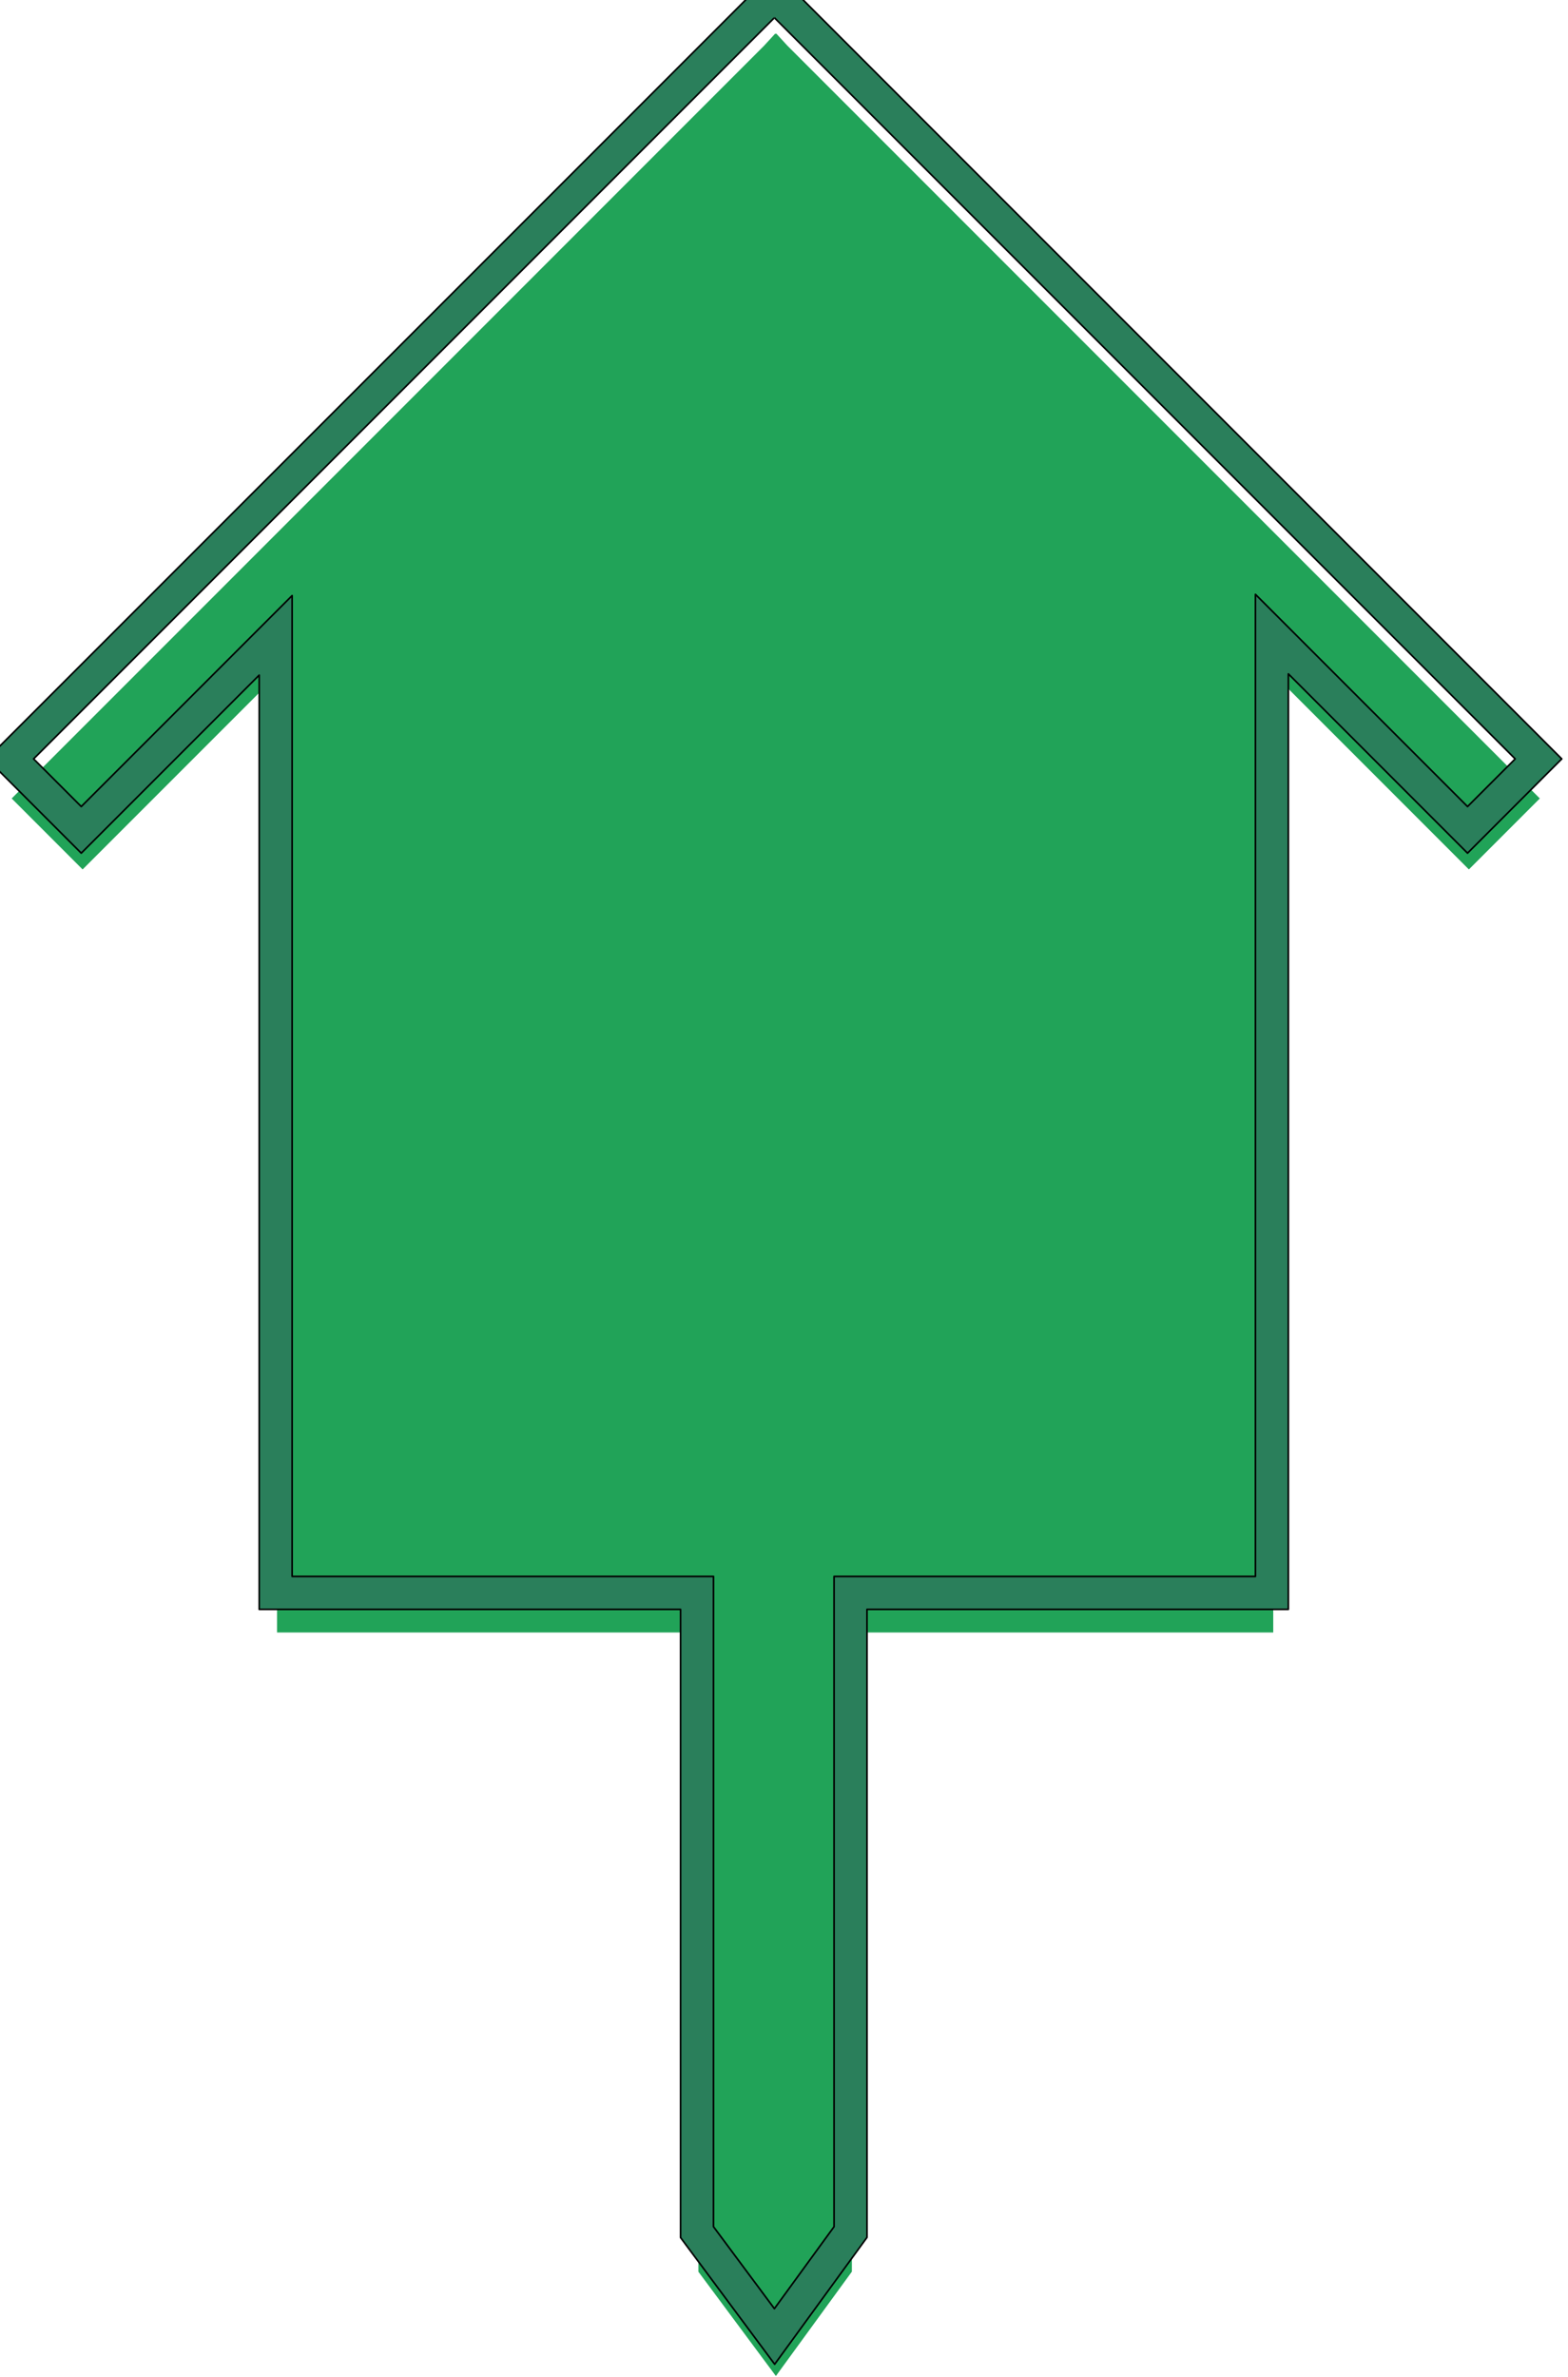
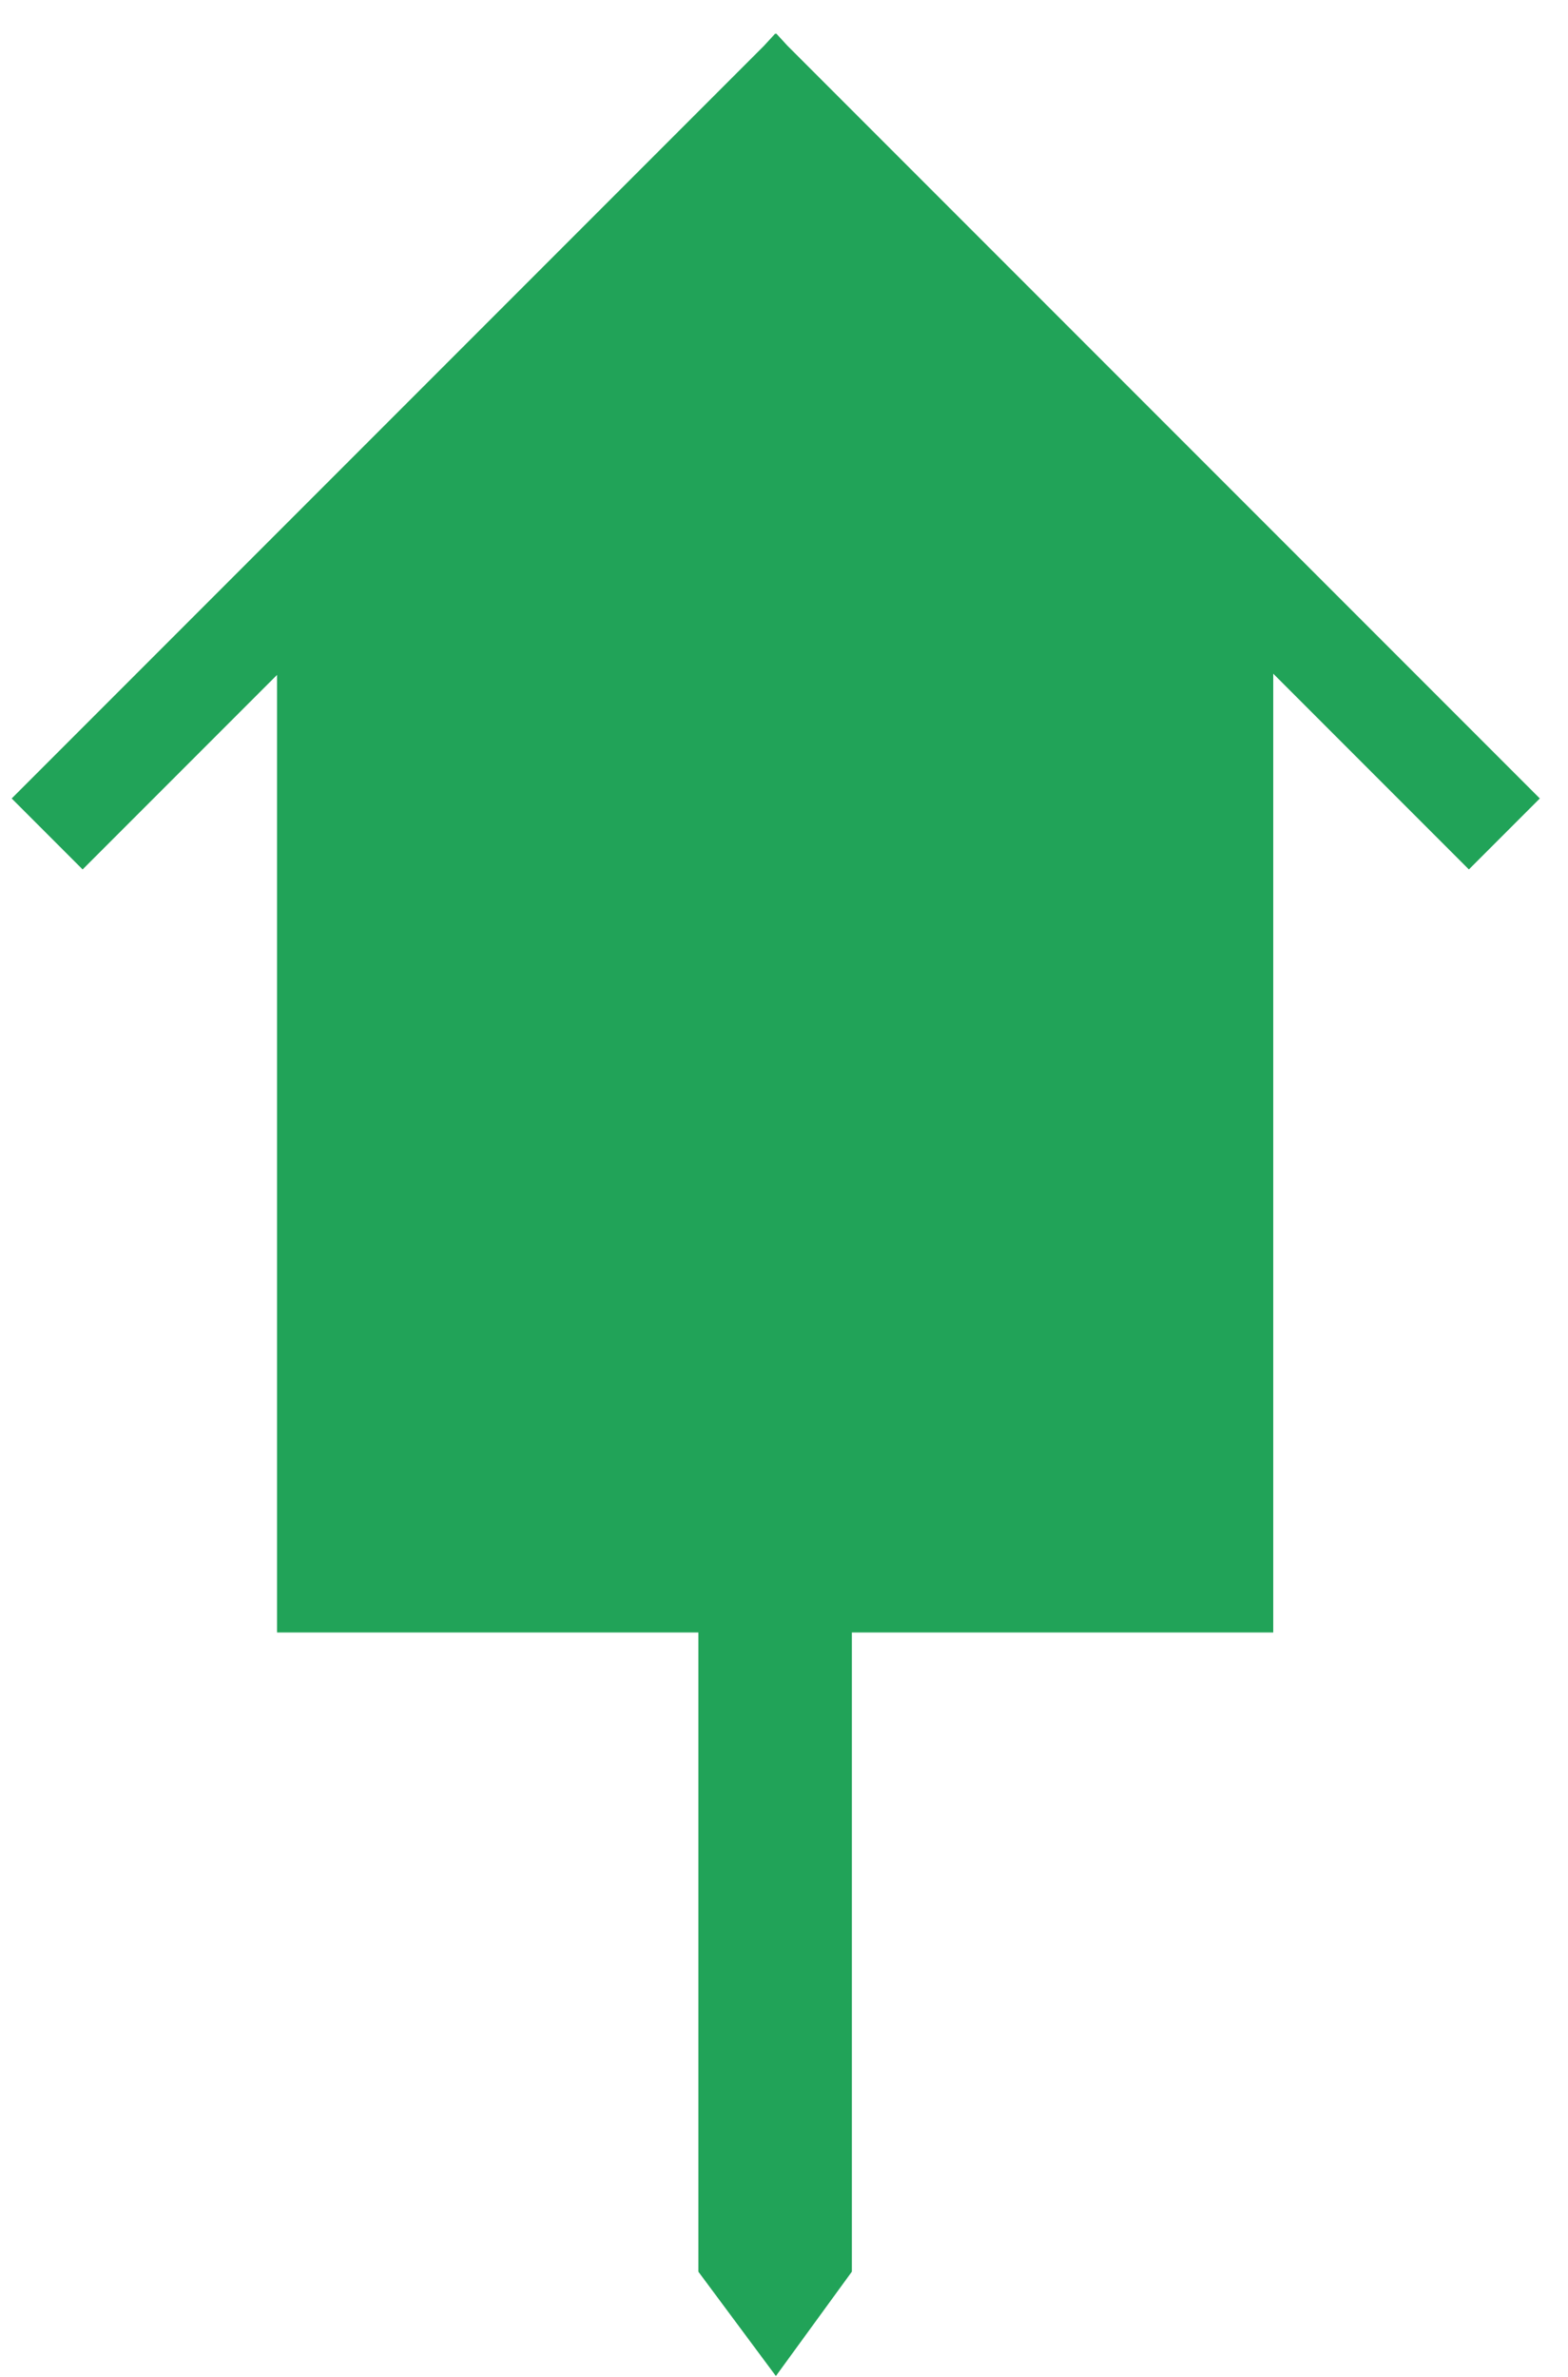
<svg xmlns="http://www.w3.org/2000/svg" width="19.8px" height="30px" viewBox="0 0 20 30" version="1.1" xml:space="preserve" style="fill-rule:evenodd;clip-rule:evenodd;stroke-linejoin:round;stroke-miterlimit:2;">
  <g transform="matrix(0.021,0,0,0.021,8.908,1.606)">
    <path d="M0,1295.44L0,907.36L-255.932,907.36L-255.932,326.05L-374.014,444.133L-417.096,401.051L39.93,-55.974L46.685,-63.324L46.982,-63.026L47.287,-63.331L54.067,-55.955L511.075,401.051L467.993,444.133L349.163,325.302L349.163,907.36L93.231,907.36L93.231,1295.39L47.071,1358.77L0,1295.44Z" style="fill:rgb(33,163,88);fill-rule:nonzero;" />
  </g>
  <g transform="matrix(0.021,0,0,0.021,9.873,29.99)">
-     <path d="M0,-1453.04L-13.593,-1439.02L-13.937,-1438.67L-478.015,-974.596L-463.873,-960.453L-434.933,-931.514L-420.791,-917.372L-406.649,-931.514L-312.709,-1025.45L-312.709,-458.287L-56.777,-458.287L-56.777,-76.897L-52.829,-71.585L-15.839,-21.818L0.377,0L16.38,-21.975L52.622,-71.742L56.454,-77.004L56.454,-458.287L312.386,-458.287L312.386,-1026.2L421.216,-917.372L464.297,-960.453L478.439,-974.596L464.297,-988.738L14.362,-1438.67L14.007,-1439.03L0.432,-1453.03L0.219,-1452.82L0,-1453.04ZM0.219,-1424.53L450.155,-974.596L421.216,-945.656L292.386,-1074.49L292.386,-478.287L36.454,-478.287L36.454,-83.515L0.212,-33.749L-36.777,-83.515L-36.777,-478.287L-292.709,-478.287L-292.709,-1073.74L-420.791,-945.656L-449.73,-974.596L0.205,-1424.53L0.212,-1424.52L0.219,-1424.53Z" style="fill:rgb(42,127,91);fill-rule:nonzero;" />
-   </g>
+     </g>
  <g transform="matrix(0.021,0,0,0.021,9.873,29.99)">
-     <path d="M-13.937,-1438.17L-14.282,-1439.04L-13.956,-1439.36L-13.946,-1439.37L-0.359,-1453.38C-0.499,-1453.24 -0.539,-1453.03 -0.46,-1452.84C-0.434,-1452.78 -0.395,-1452.72 -0.347,-1452.67L0,-1452.54C0,-1452.54 -0.007,-1452.68 0.001,-1452.86L-0.129,-1453.17L0.073,-1453.38L0.083,-1453.35C0.136,-1453.48 0.222,-1453.52 0.36,-1453.38L0.568,-1453.17C0.607,-1453.13 0.636,-1453.1 0.656,-1453.06L0.791,-1453.38L14.363,-1439.38L14.715,-1439.03L464.651,-989.092L478.793,-974.95C478.988,-974.754 478.988,-974.438 478.793,-974.242L464.651,-960.099L421.57,-917.018C421.374,-916.823 421.058,-916.823 420.862,-917.018L312.886,-1025L312.886,-458.287C312.886,-458.011 312.662,-457.787 312.386,-457.787L56.954,-457.787L56.954,-77.004C56.954,-76.898 56.92,-76.795 56.858,-76.71L53.026,-71.448L16.784,-21.681L0.781,0.294C0.688,0.423 0.538,0.499 0.379,0.5C0.22,0.501 0.071,0.426 -0.024,0.298L-16.24,-21.52L-53.23,-71.287L-57.178,-76.599C-57.242,-76.685 -57.277,-76.79 -57.277,-76.897L-57.277,-457.787L-312.709,-457.787C-312.985,-457.787 -313.209,-458.011 -313.209,-458.287L-313.209,-1024.25L-406.295,-931.16L-420.437,-917.018C-420.633,-916.823 -420.949,-916.823 -421.145,-917.018L-435.287,-931.16L-464.227,-960.099L-478.369,-974.242C-478.564,-974.438 -478.564,-974.754 -478.369,-974.95L-14.291,-1439.03C-14.434,-1438.88 -14.476,-1438.67 -14.399,-1438.48C-14.322,-1438.3 -14.139,-1438.17 -13.937,-1438.17ZM0.397,-1452.35C0.295,-1452.31 0.219,-1452.32 0.219,-1452.32C0.219,-1452.32 0.138,-1452.3 0.032,-1452.35L-13.234,-1438.67C-13.236,-1438.67 -13.238,-1438.66 -13.24,-1438.66L-13.576,-1438.33C-13.579,-1438.33 -13.581,-1438.32 -13.583,-1438.32L-463.519,-988.384L-477.308,-974.596L-463.519,-960.807L-434.579,-931.868L-420.791,-918.079L-407.003,-931.868L-313.063,-1025.81C-312.92,-1025.95 -312.704,-1025.99 -312.518,-1025.92C-312.331,-1025.84 -312.209,-1025.66 -312.209,-1025.45L-312.209,-458.787L-56.777,-458.787C-56.501,-458.787 -56.277,-458.563 -56.277,-458.287L-56.277,-83.515L-56.277,-77.062L-52.428,-71.883L-15.438,-22.116L0.373,-0.844L15.976,-22.269L52.218,-72.036C52.218,-72.036 55.954,-77.167 55.954,-77.167L55.954,-458.287C55.954,-458.563 56.178,-458.787 56.454,-458.787L311.886,-458.787L311.886,-1026.2C311.886,-1026.4 312.008,-1026.59 312.195,-1026.66C312.381,-1026.74 312.597,-1026.7 312.74,-1026.56L407.428,-931.868L421.216,-918.079L463.943,-960.807C463.943,-960.807 477.732,-974.596 477.732,-974.596L463.943,-988.384L14.009,-1438.32L13.654,-1438.67C13.652,-1438.68 13.65,-1438.68 13.648,-1438.68L0.397,-1452.35ZM-0.148,-1424.18L-0.124,-1424.17L-0.135,-1424.18L0.205,-1424.04C0.205,-1424.04 0.205,-1424.04 0.205,-1424.04C0.206,-1424.04 0.208,-1424.04 0.209,-1424.04C0.208,-1424.04 0.206,-1424.05 0.204,-1424.06C0.197,-1424.23 0.174,-1425.27 0.559,-1424.88C0.562,-1424.88 0.565,-1424.88 0.567,-1424.87L0.573,-1424.88L450.509,-974.95C450.704,-974.754 450.704,-974.438 450.509,-974.242L421.57,-945.302C421.476,-945.209 421.349,-945.156 421.216,-945.156C421.083,-945.156 420.956,-945.209 420.862,-945.302L292.886,-1073.28L292.886,-478.287C292.886,-478.011 292.662,-477.787 292.386,-477.787C292.386,-477.787 36.954,-477.787 36.954,-477.787L36.954,-83.515C36.954,-83.409 36.92,-83.306 36.858,-83.221L0.616,-33.455C0.523,-33.326 0.373,-33.25 0.214,-33.249C0.055,-33.248 -0.094,-33.323 -0.189,-33.451L-37.178,-83.217C-37.242,-83.303 -37.277,-83.408 -37.277,-83.515L-37.277,-477.787L-292.709,-477.787C-292.985,-477.787 -293.209,-478.011 -293.209,-478.287L-293.209,-1072.53L-420.437,-945.302C-420.531,-945.209 -420.658,-945.156 -420.791,-945.156C-420.924,-945.156 -421.051,-945.209 -421.145,-945.302L-450.084,-974.242C-450.279,-974.438 -450.279,-974.754 -450.084,-974.95L-0.149,-1424.88C-0.292,-1424.74 -0.334,-1424.53 -0.257,-1424.34C-0.231,-1424.28 -0.194,-1424.22 -0.148,-1424.18ZM0.205,-1424.04C0.101,-1424.1 -0.52,-1424.5 -0.135,-1424.88C-0.037,-1424.98 0.161,-1424.22 0.204,-1424.06C0.204,-1424.05 0.204,-1424.04 0.205,-1424.04ZM0.225,-1424.05C0.223,-1424.04 0.221,-1424.04 0.22,-1424.04L0.222,-1424.04L0.225,-1424.05ZM0.212,-1423.83C-13.816,-1409.8 -449.023,-974.596 -449.023,-974.596L-420.791,-946.363L-293.063,-1074.09C-292.92,-1074.24 -292.704,-1074.28 -292.518,-1074.2C-292.331,-1074.12 -292.209,-1073.94 -292.209,-1073.74L-292.209,-478.787L-36.777,-478.787C-36.501,-478.787 -36.277,-478.563 -36.277,-478.287L-36.277,-83.68L0.208,-34.593L35.954,-83.678L35.954,-478.287C35.954,-478.563 36.178,-478.787 36.454,-478.787L291.886,-478.787L291.886,-1074.49C291.886,-1074.69 292.008,-1074.87 292.195,-1074.95C292.381,-1075.03 292.597,-1074.98 292.74,-1074.84L421.216,-946.363C421.216,-946.363 449.448,-974.596 449.448,-974.596L0.212,-1423.83Z" />
-   </g>
+     </g>
</svg>